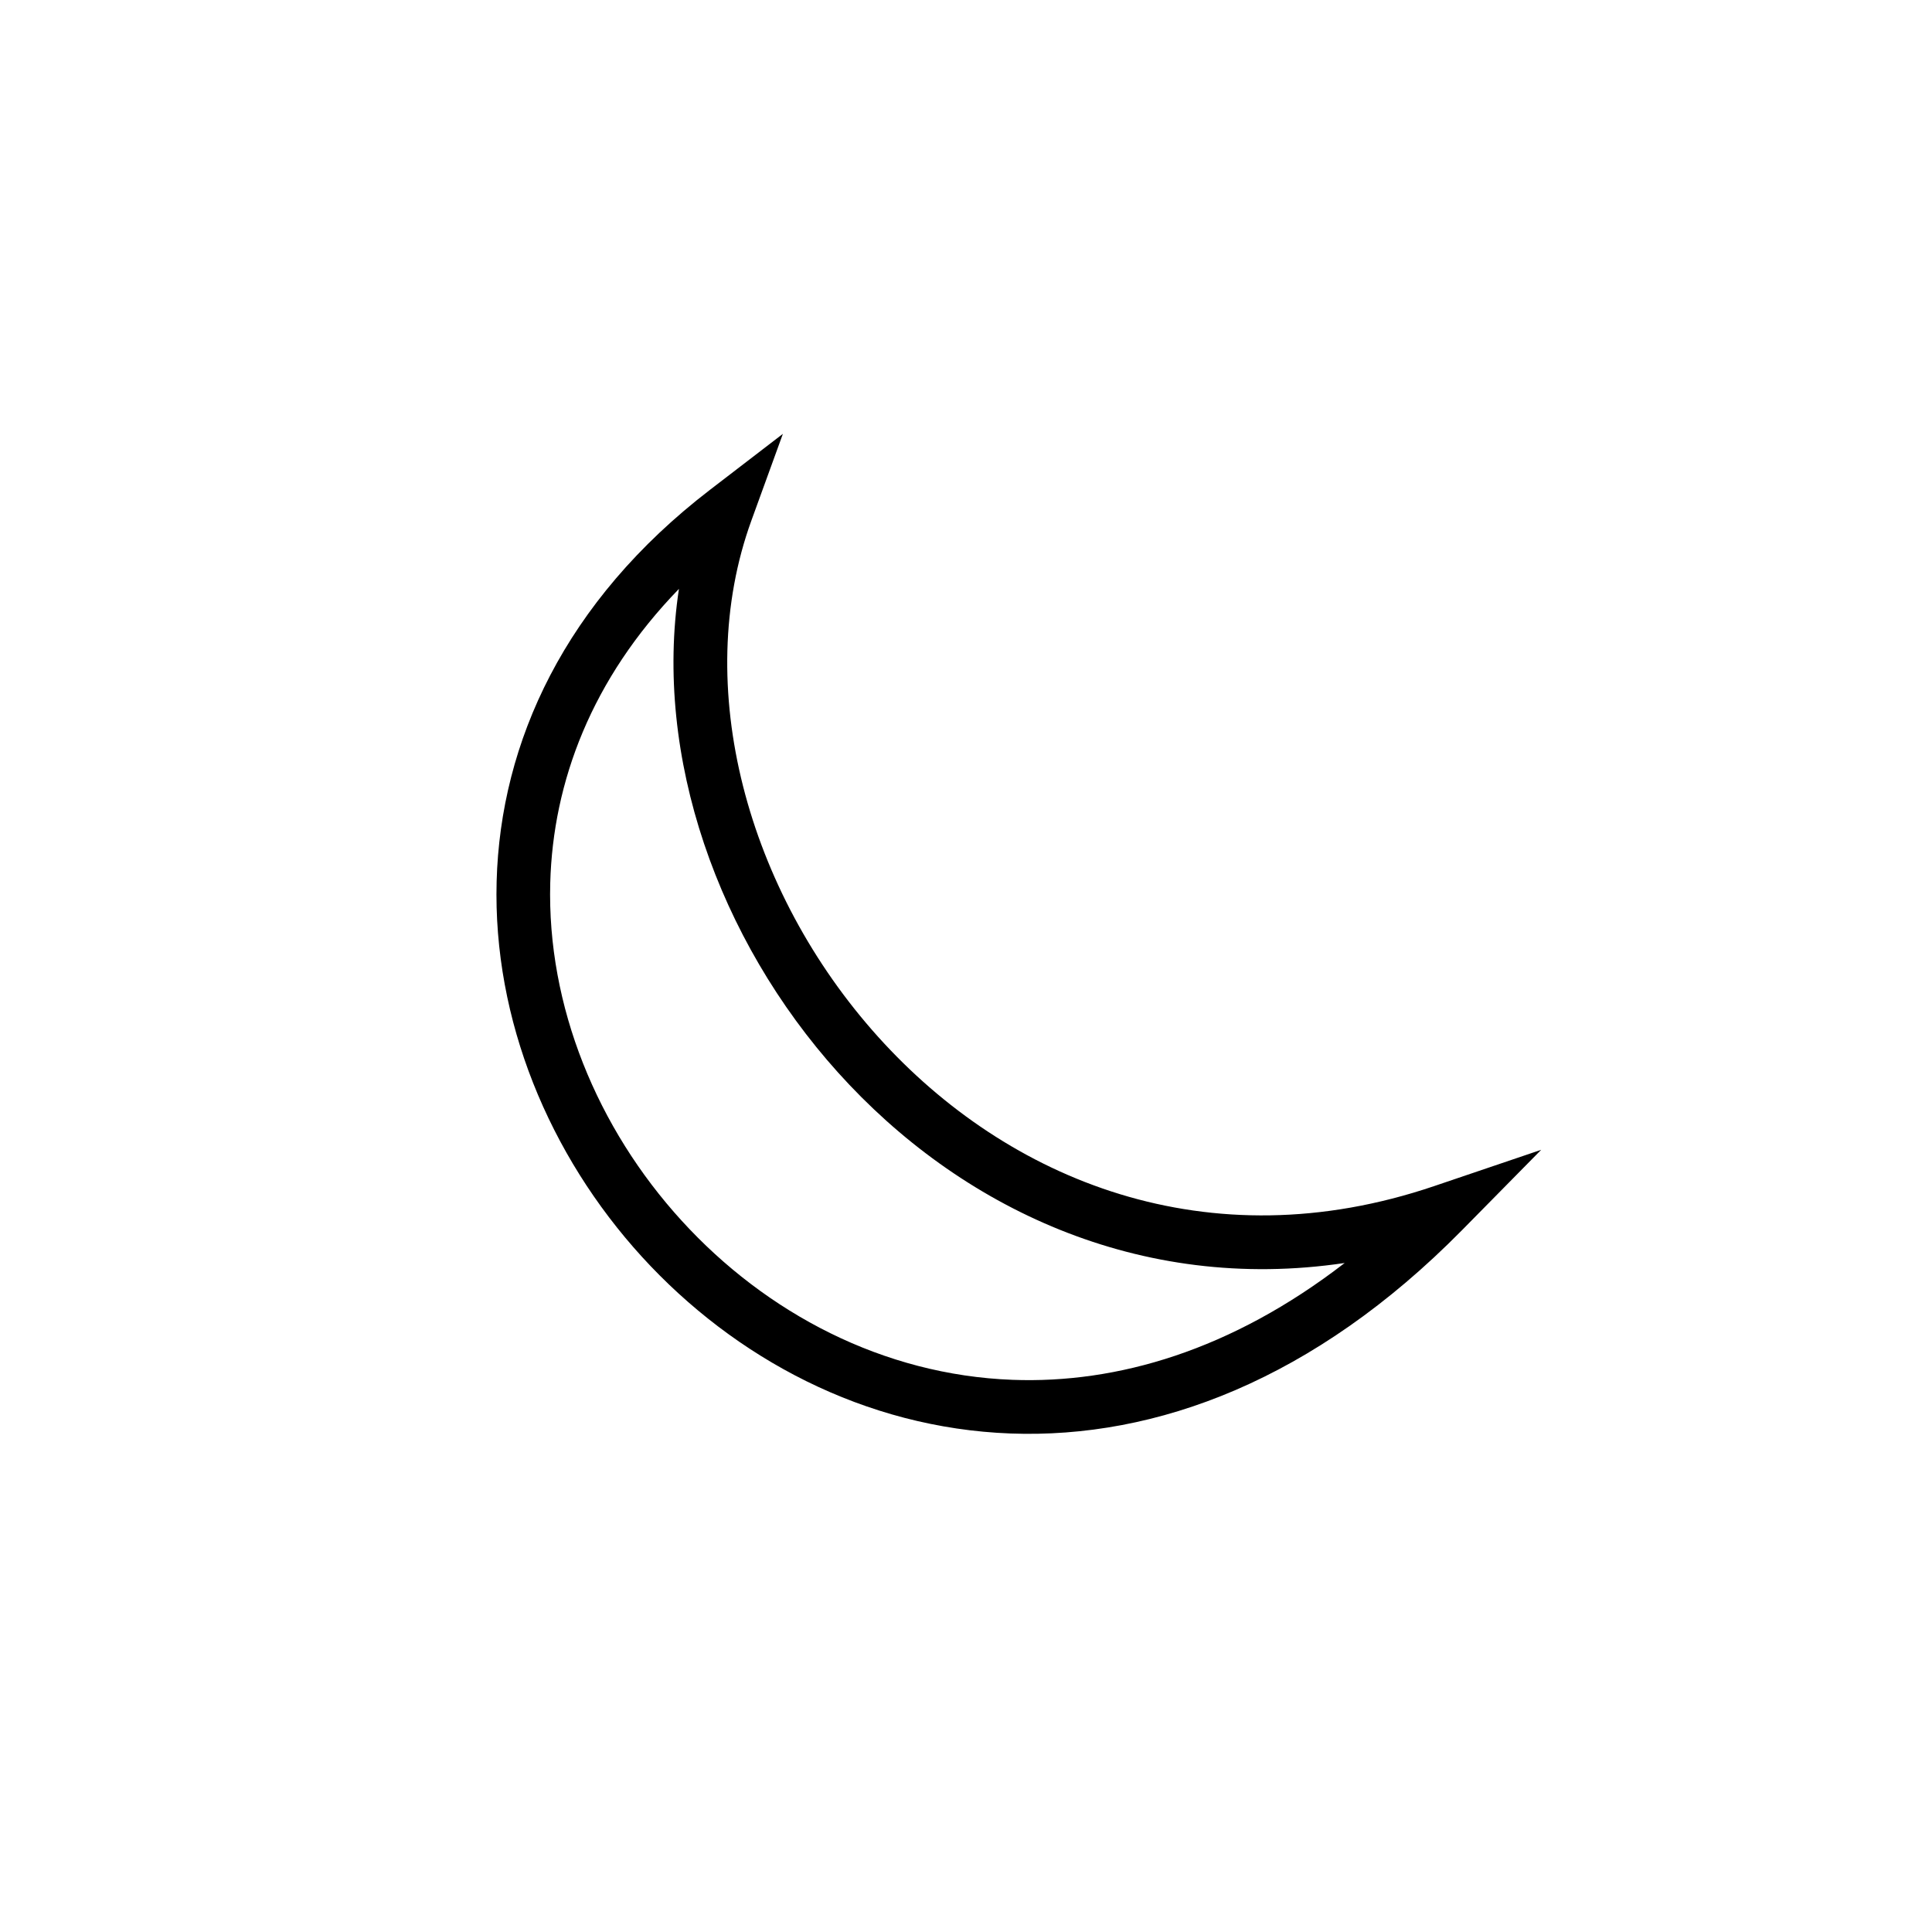
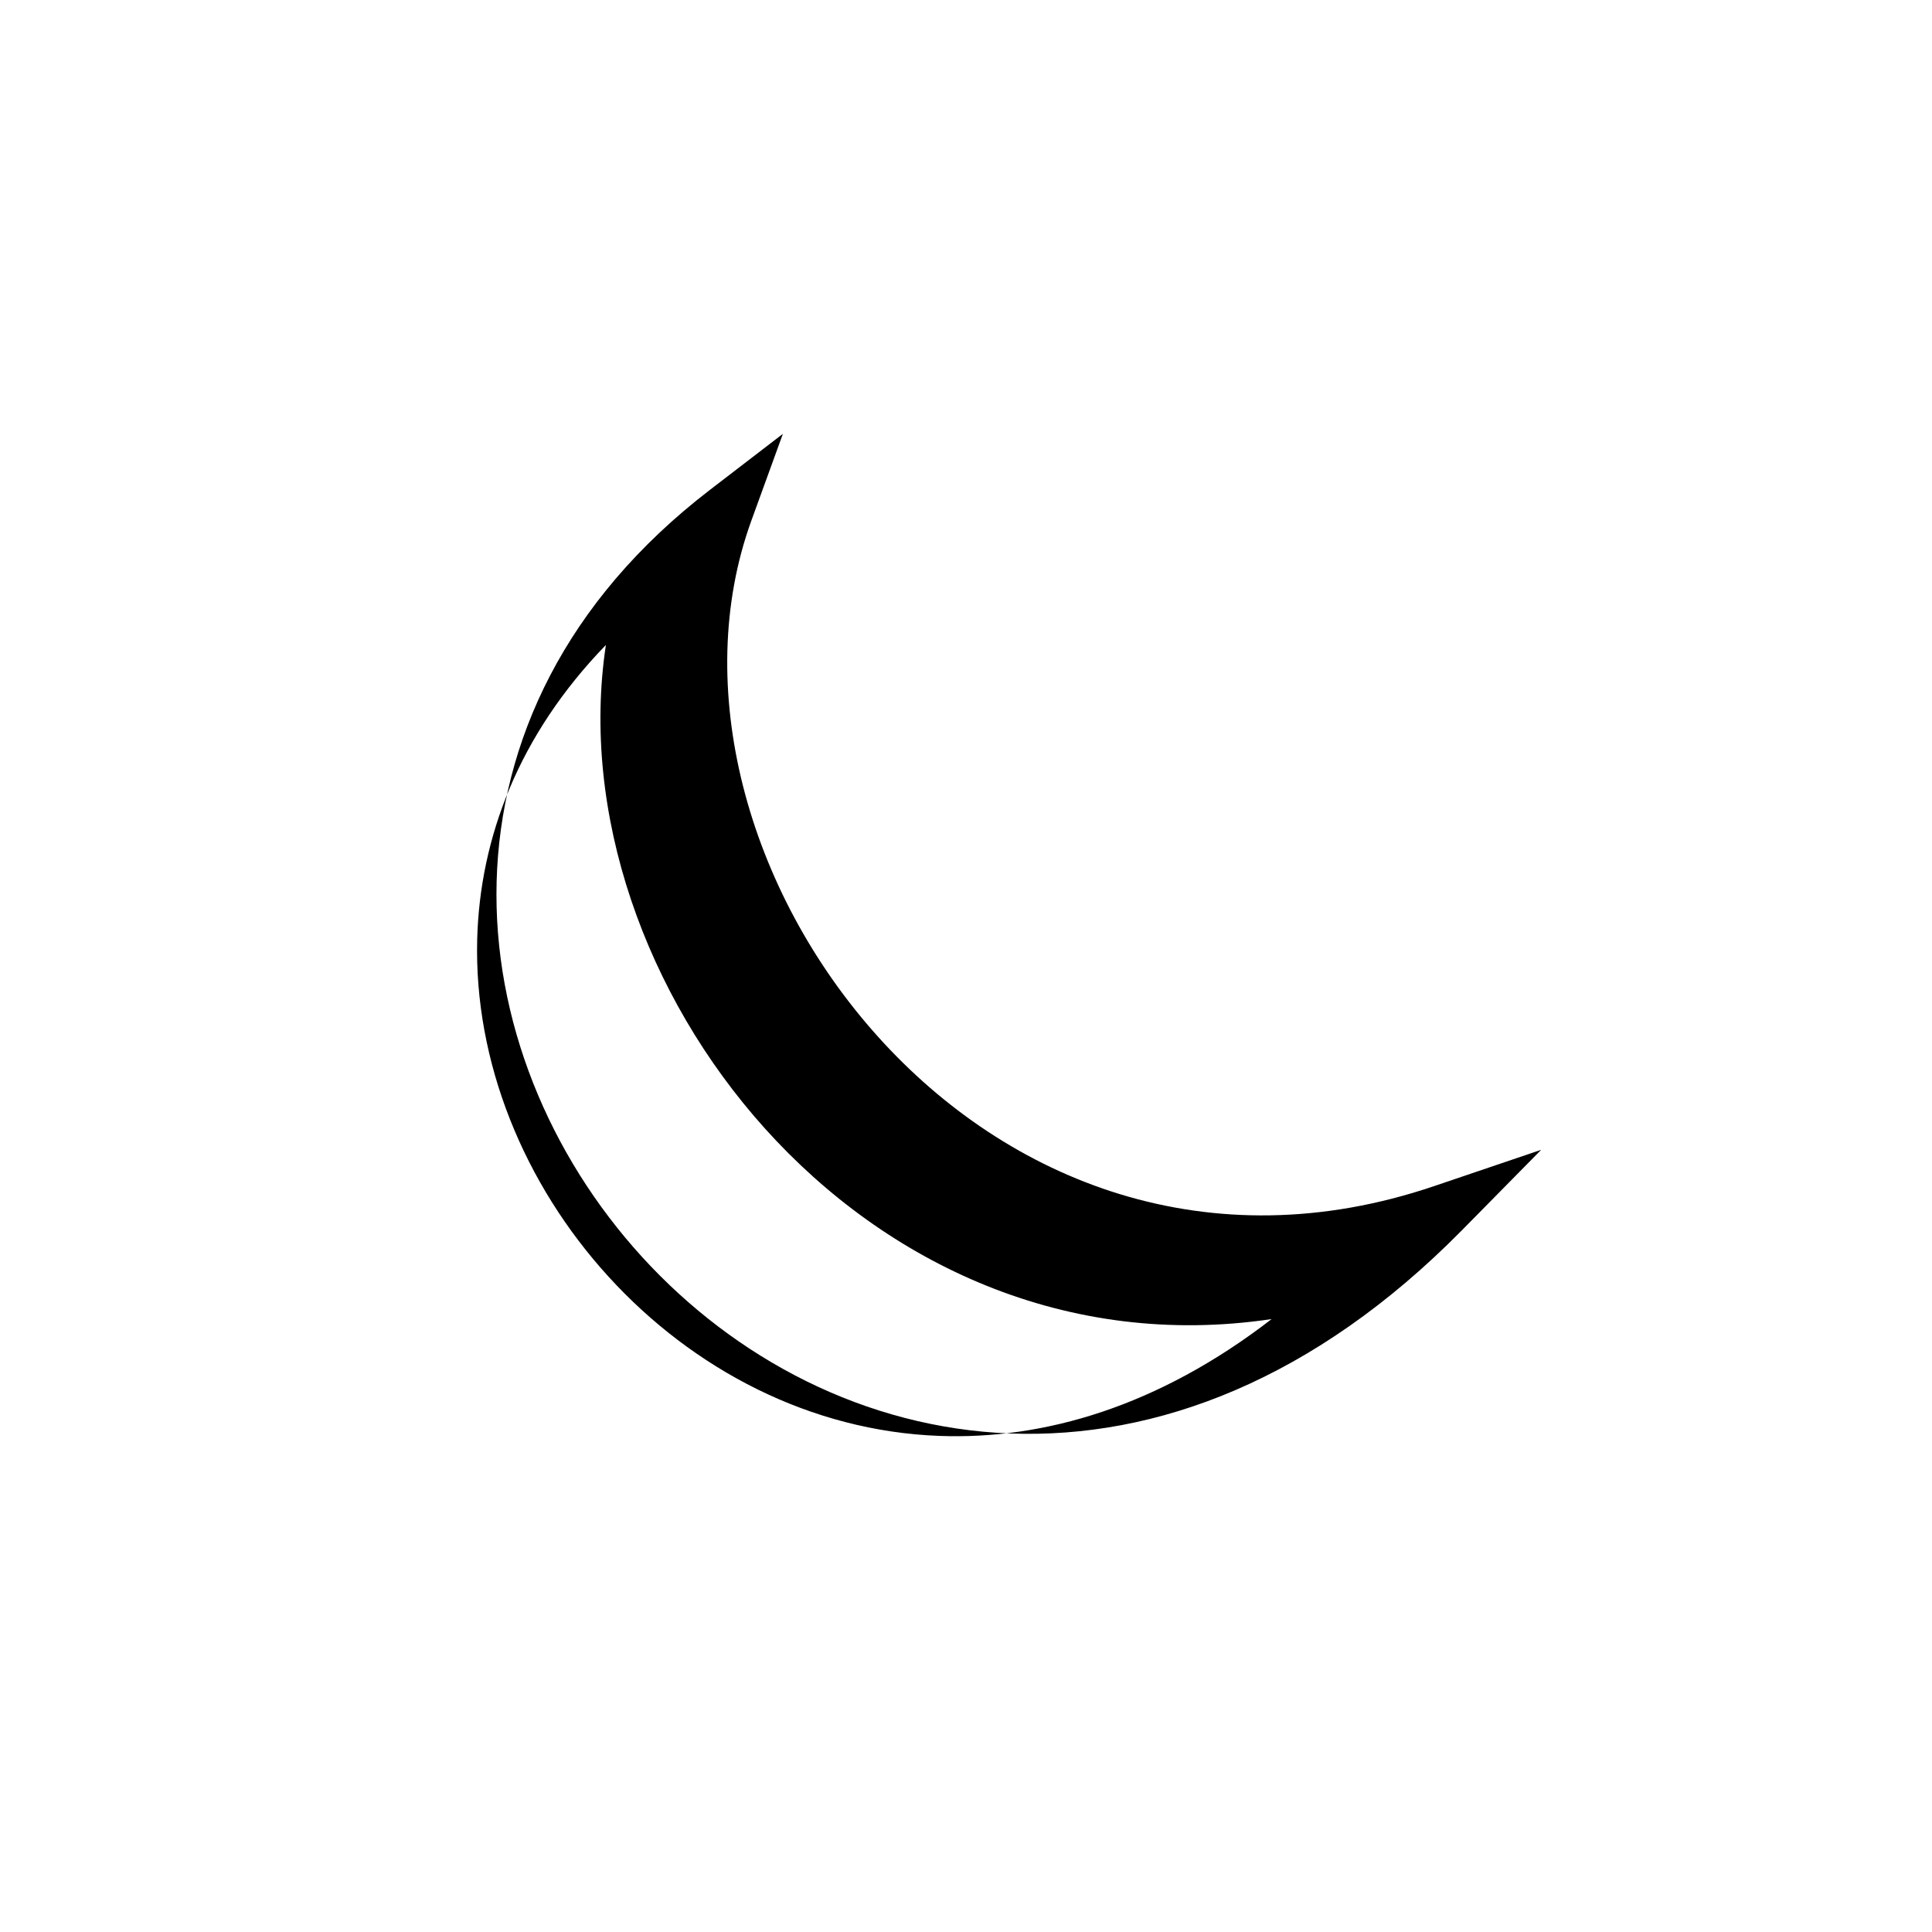
<svg xmlns="http://www.w3.org/2000/svg" width="36" height="36" fill="none" viewBox="0 0 36 36">
-   <path fill="#000" fill-rule="evenodd" d="m14.588 8.084-.586 1.613c-1.123 3.087-.08 6.91 2.358 9.62 2.42 2.689 6.156 4.21 10.361 2.785l1.997-.677-1.48 1.502c-2.746 2.784-5.69 3.886-8.41 3.784-2.71-.102-5.137-1.397-6.866-3.292-1.727-1.894-2.778-4.412-2.708-6.995.07-2.597 1.272-5.22 3.973-7.295zm10.468 15.45c-3.828.57-7.181-1.039-9.44-3.549-2.231-2.479-3.438-5.887-2.965-9.012-1.63 1.68-2.347 3.6-2.398 5.478-.062 2.297.875 4.57 2.448 6.294s3.756 2.876 6.165 2.966c1.946.073 4.077-.545 6.19-2.177" clip-rule="evenodd" />
+   <path fill="#000" fill-rule="evenodd" d="m14.588 8.084-.586 1.613c-1.123 3.087-.08 6.91 2.358 9.62 2.42 2.689 6.156 4.21 10.361 2.785l1.997-.677-1.48 1.502c-2.746 2.784-5.69 3.886-8.41 3.784-2.71-.102-5.137-1.397-6.866-3.292-1.727-1.894-2.778-4.412-2.708-6.995.07-2.597 1.272-5.22 3.973-7.295m10.468 15.45c-3.828.57-7.181-1.039-9.44-3.549-2.231-2.479-3.438-5.887-2.965-9.012-1.63 1.68-2.347 3.6-2.398 5.478-.062 2.297.875 4.57 2.448 6.294s3.756 2.876 6.165 2.966c1.946.073 4.077-.545 6.19-2.177" clip-rule="evenodd" />
</svg>